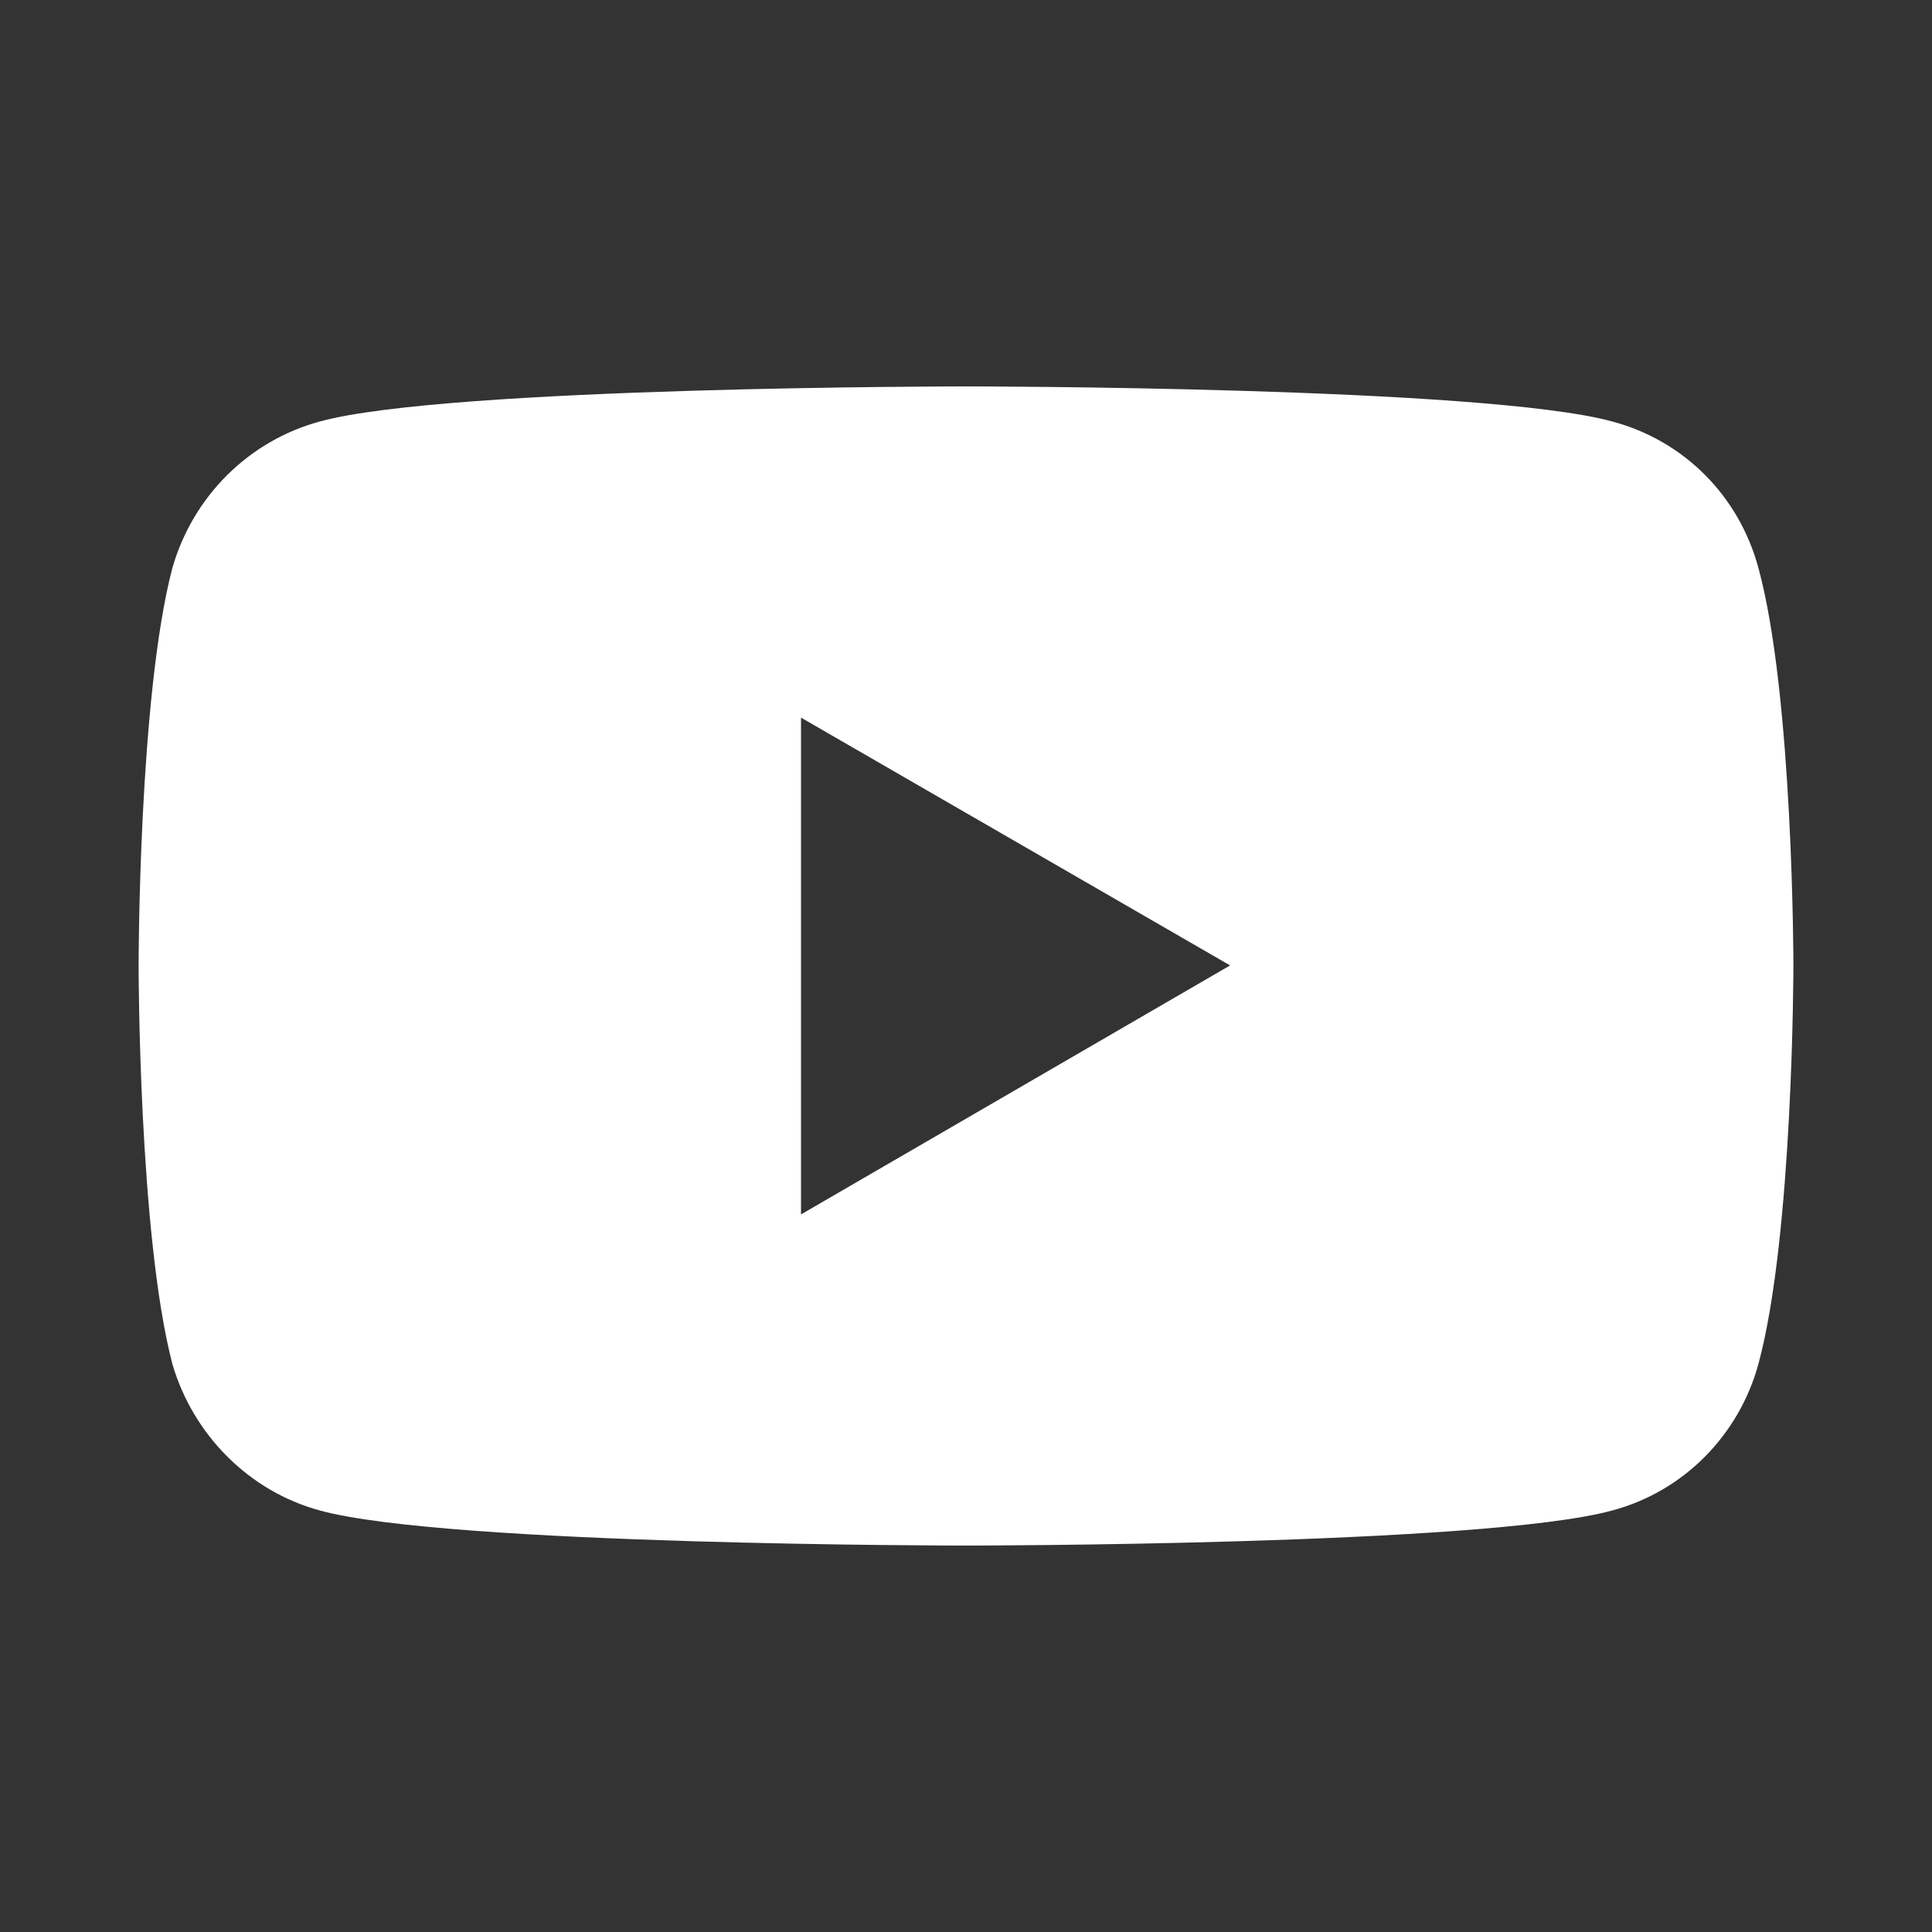
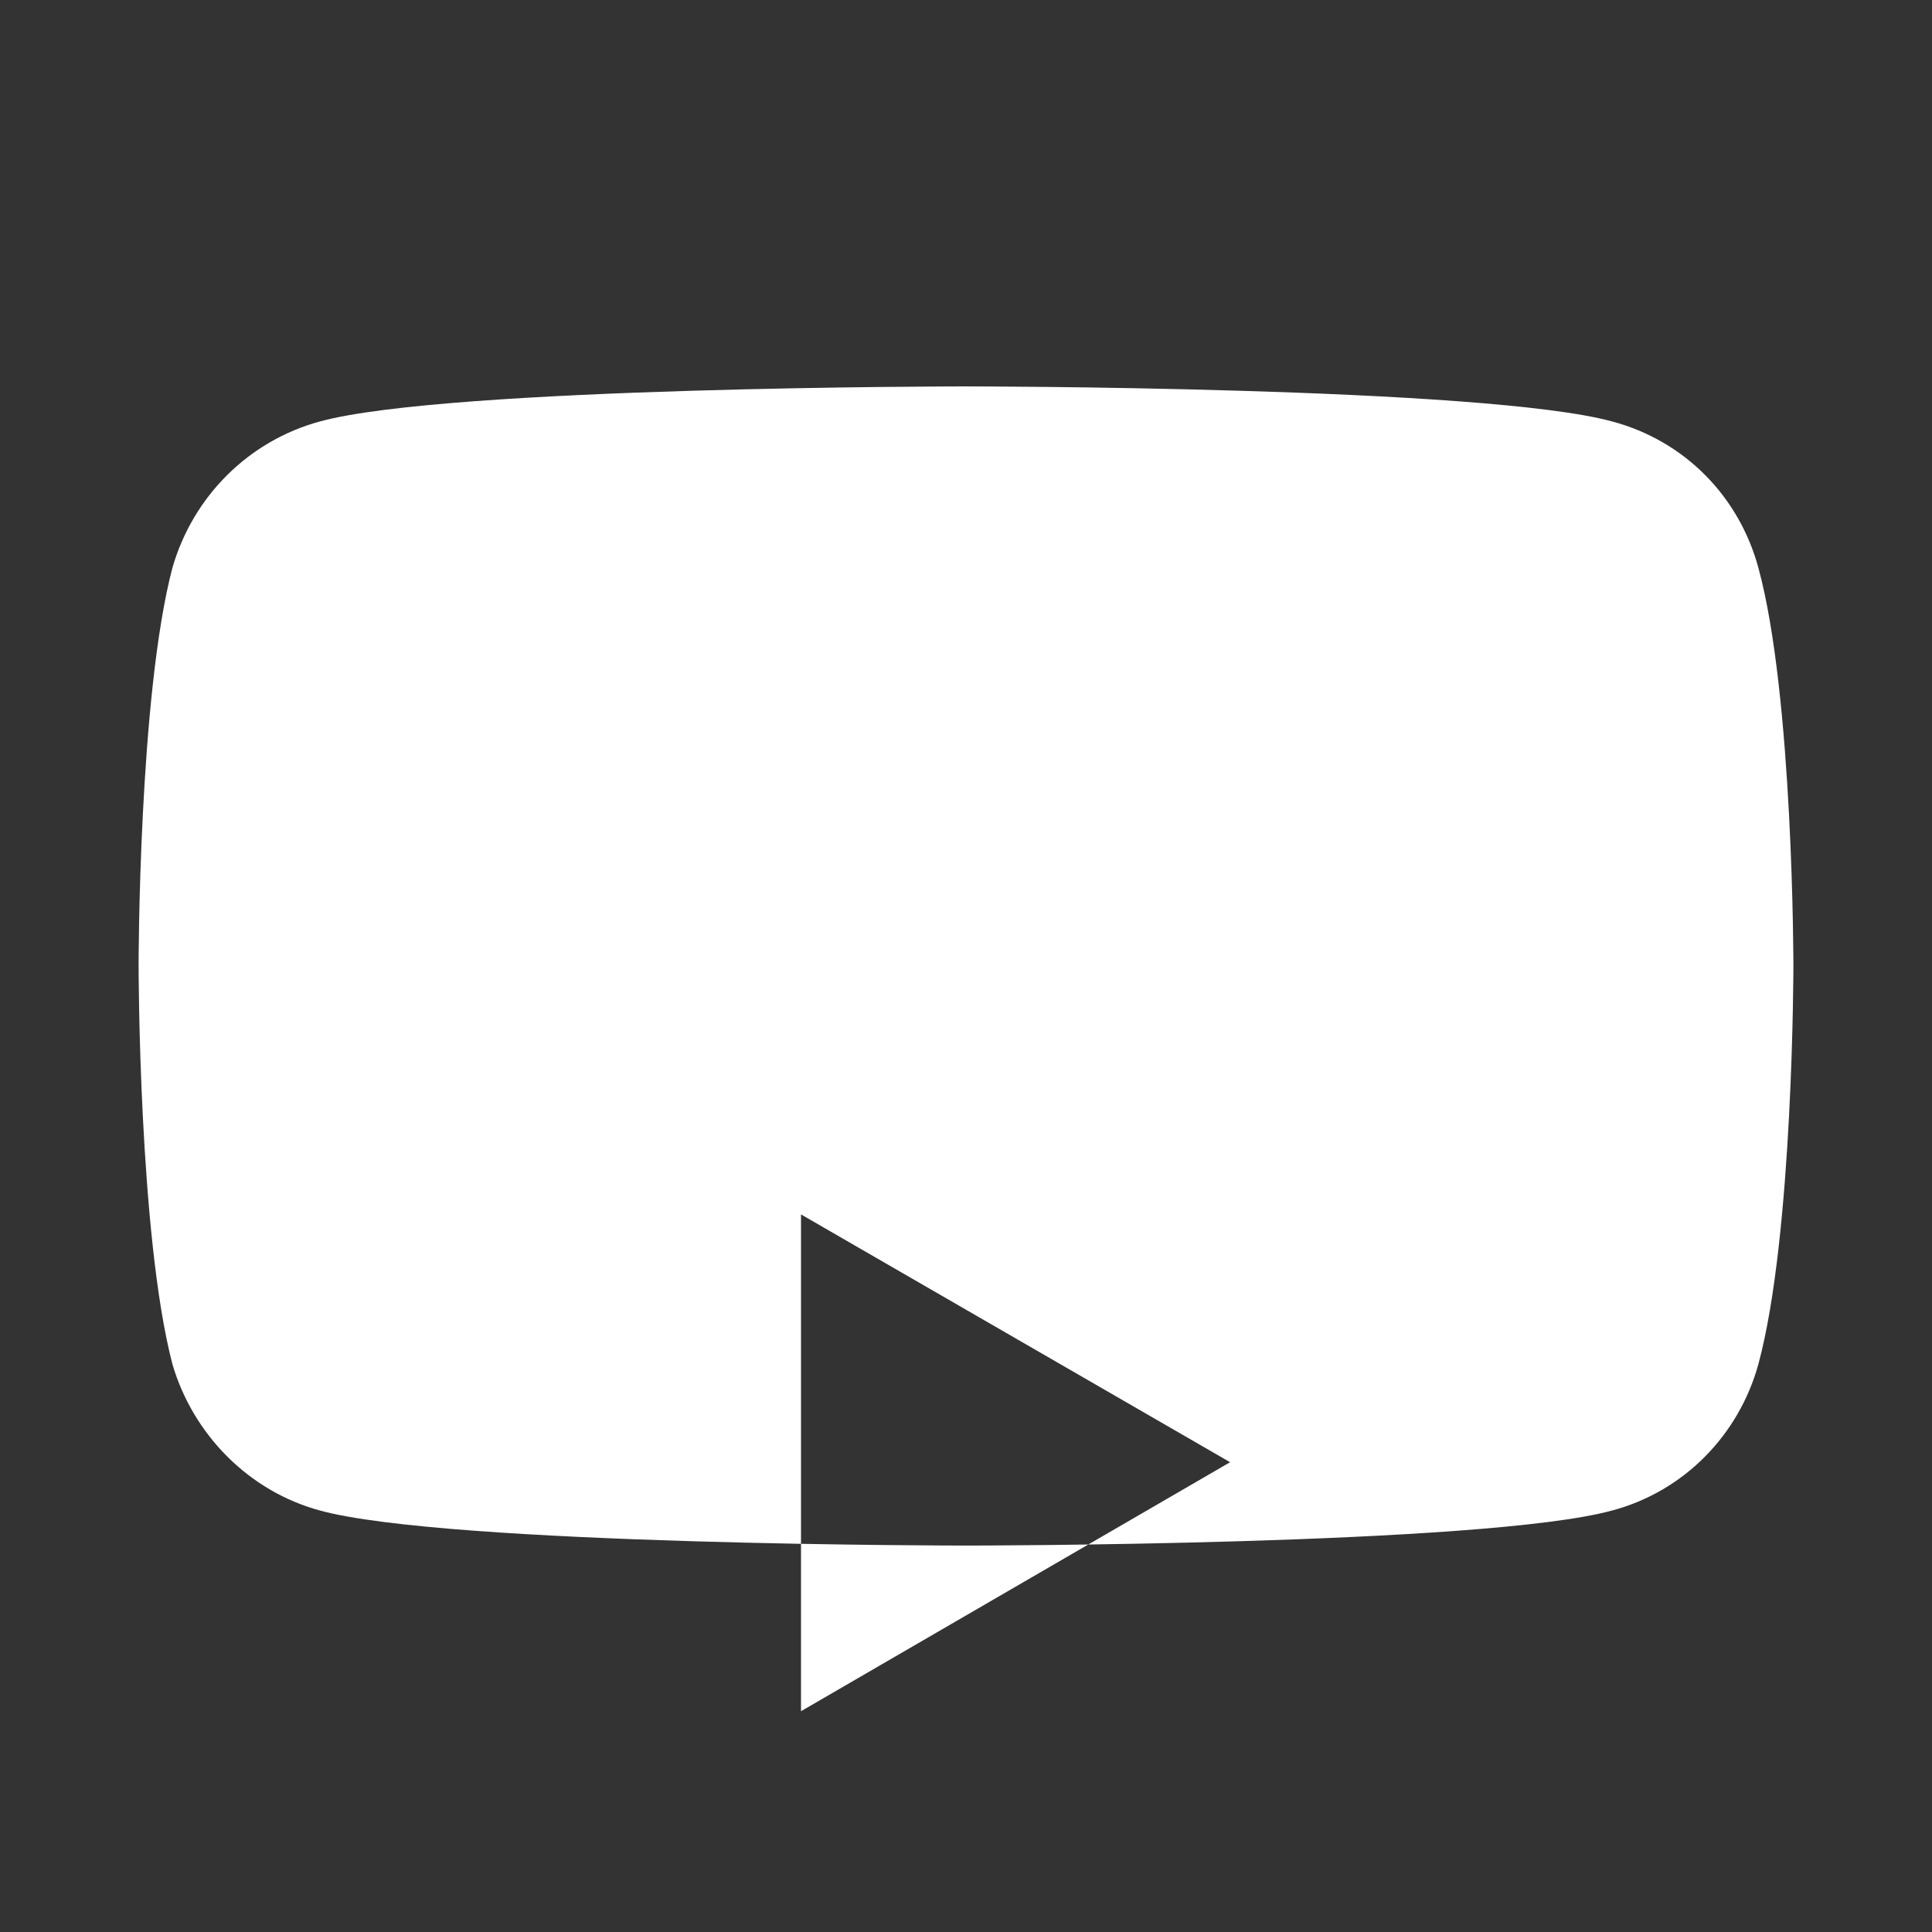
<svg xmlns="http://www.w3.org/2000/svg" id="Layer_1" data-name="Layer 1" viewBox="0 0 500 500">
  <rect x="0" y="0" width="500" height="500" fill="#333333" stroke="none" />
  <defs>
    <style>
      .cls-1 {
        fill: #fff;
      }
    </style>
  </defs>
-   <path class="cls-1" d="M455.06,146.92c-5.01-18.46-19.08-32.85-37.85-37.85-33.16-9.07-167.36-9.07-167.36-9.07,0,0-133.89,0-167.05,9.07-18.46,5.01-32.85,19.4-38.17,37.85-8.76,33.16-8.76,102.92-8.76,102.92,0,0,0,69.76,8.76,103.23,5.32,18.14,19.71,32.85,38.17,37.85,33.16,9.07,167.05,9.07,167.05,9.07,0,0,134.2,0,167.36-9.07,18.77-5.01,32.85-19.71,37.85-37.85,9.07-33.47,9.07-103.23,9.07-103.23,0,0,0-69.76-9.07-102.92ZM207.3,314.29v-128.57l111.05,64.13-111.05,64.44Z" />
+   <path class="cls-1" d="M455.06,146.92c-5.01-18.46-19.08-32.85-37.85-37.85-33.16-9.07-167.36-9.07-167.36-9.07,0,0-133.89,0-167.05,9.07-18.46,5.01-32.85,19.4-38.17,37.85-8.76,33.16-8.76,102.92-8.76,102.92,0,0,0,69.76,8.76,103.23,5.32,18.14,19.71,32.85,38.17,37.85,33.16,9.07,167.05,9.07,167.05,9.07,0,0,134.2,0,167.36-9.07,18.77-5.01,32.85-19.71,37.85-37.85,9.07-33.47,9.07-103.23,9.07-103.23,0,0,0-69.76-9.07-102.92ZM207.3,314.29l111.05,64.13-111.05,64.44Z" />
</svg>